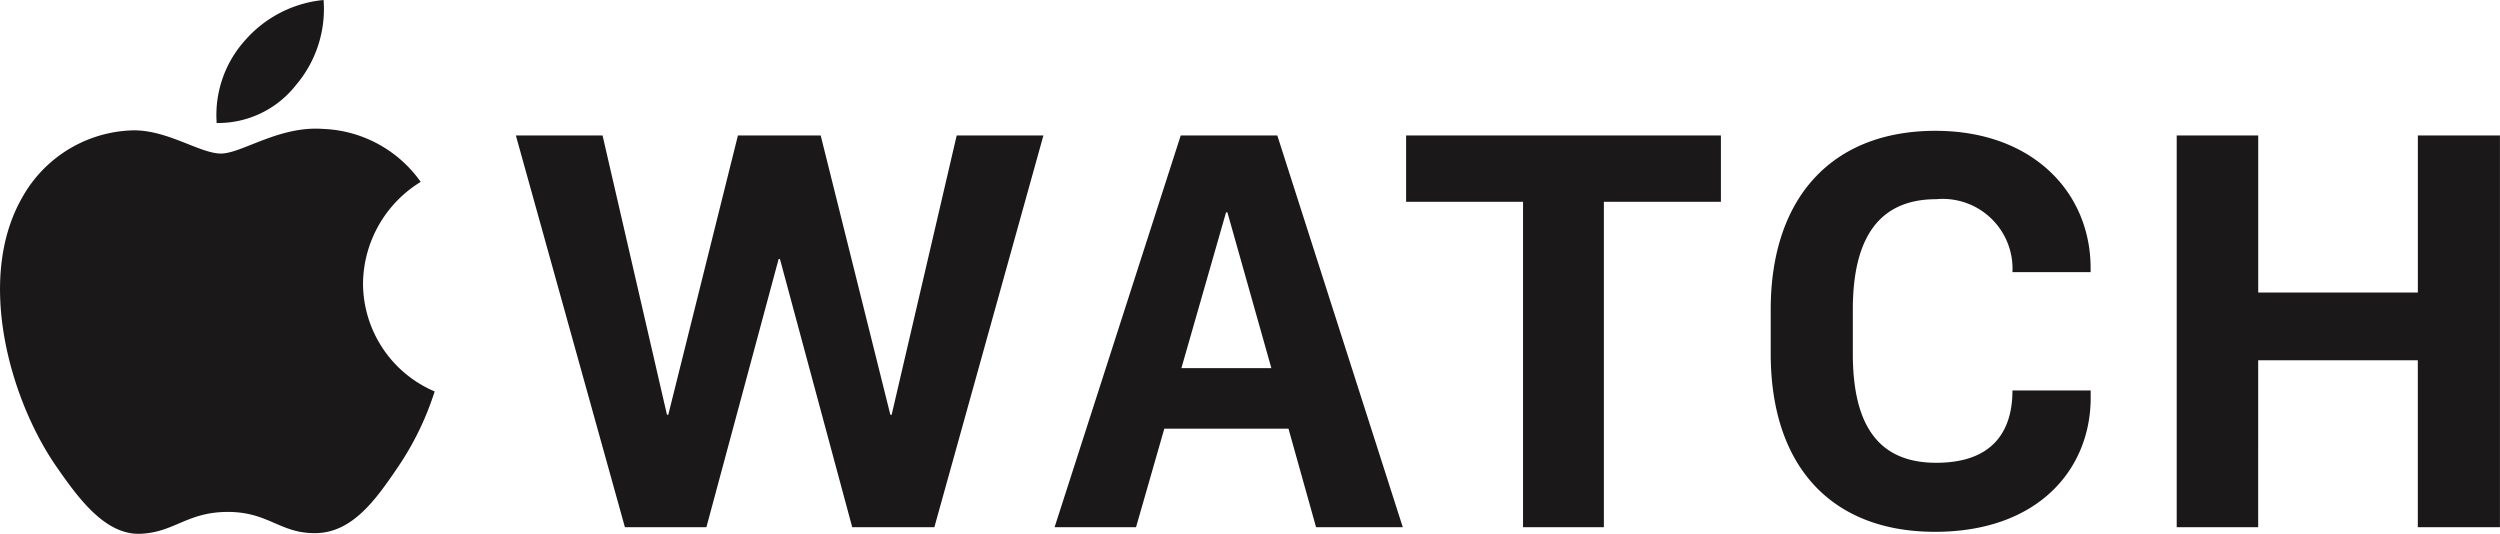
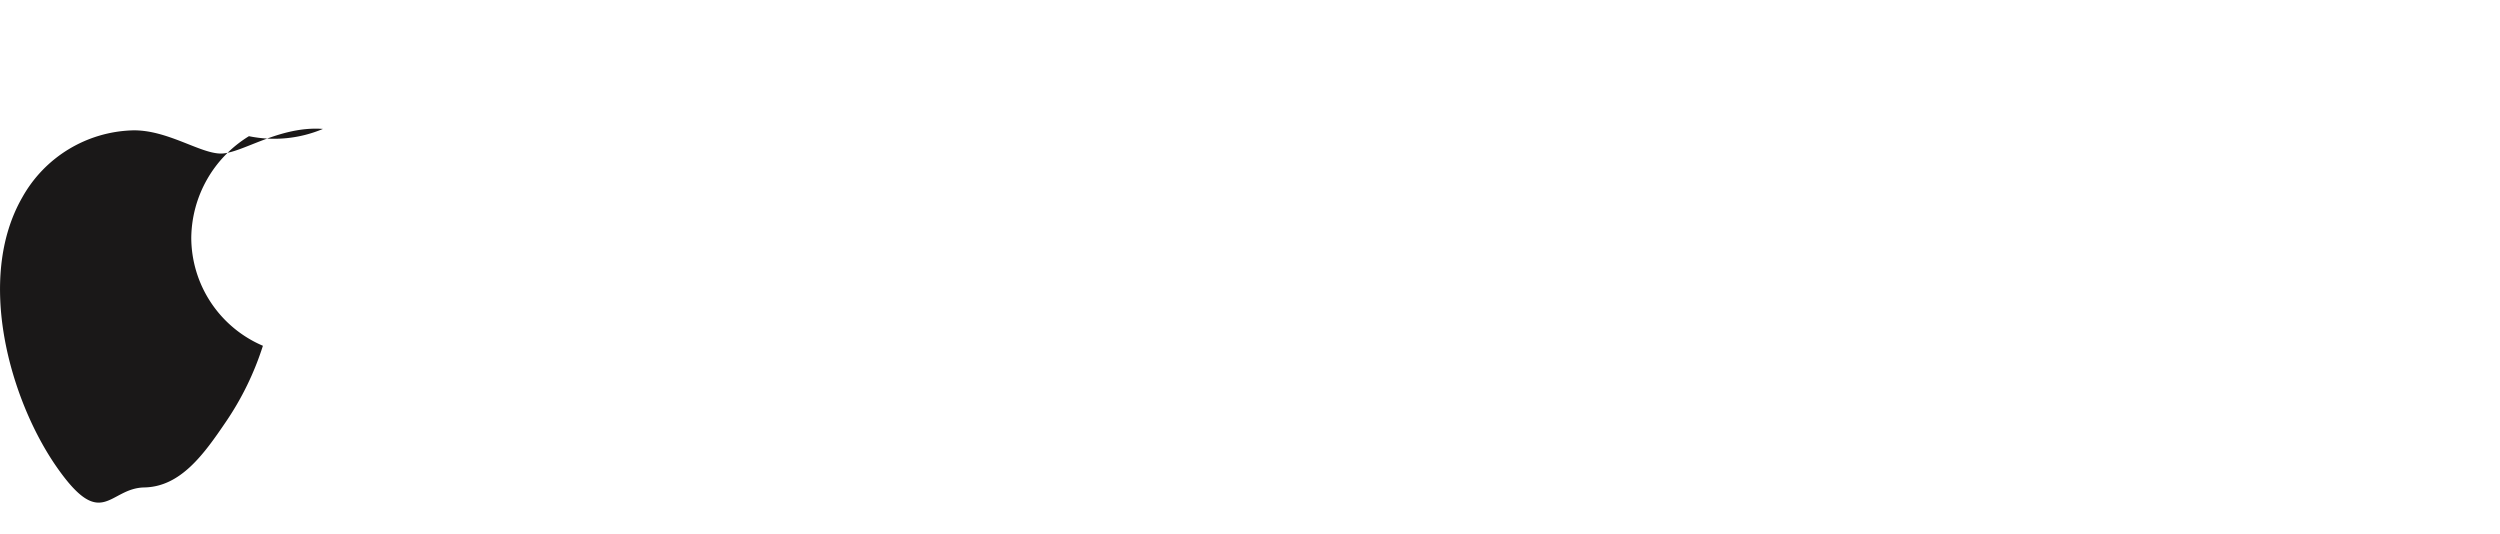
<svg xmlns="http://www.w3.org/2000/svg" width="121.763" height="26" viewBox="0 0 121.763 26">
  <defs>
    <clipPath id="clip-path">
      <rect id="Rectangle_868" data-name="Rectangle 868" width="121.763" height="26" fill="none" />
    </clipPath>
  </defs>
  <g id="Group_686" data-name="Group 686" transform="translate(0 0)">
    <g id="Group_685" data-name="Group 685" transform="translate(0 0)" clip-path="url(#clip-path)">
-       <path id="Path_1295" data-name="Path 1295" d="M94.811,33.233h-.063L91.355,19.628H87.324L83.931,33.233h-.063L80.731,19.628H76.508l5.312,19.08h3.968l3.519-13.063h.063l3.521,13.063h4l5.312-19.08H97.979Zm74.334-13.606v7.65h-7.775v-7.65H157.4v19.08h3.968V30.577h7.775v8.131h4V19.628ZM119.868,22.86h5.695V38.708H129.5V22.86h5.7V19.628H119.868Zm-10.945,8.1,2.175-7.589h.065l2.142,7.589Zm-.032-11.333-6.144,19.08h3.967l1.377-4.8h6.047l1.344,4.8h4.224l-6.112-19.08Zm36.766-.226c-5.055,0-8.031,3.265-8.031,8.708v2.145c0,5.507,2.977,8.678,8,8.678,5.056,0,7.584-3.074,7.584-6.531v-.353H149.4c0,1.985-.961,3.522-3.712,3.522-2.721,0-4.063-1.7-4.063-5.316V28.11c0-3.584,1.342-5.378,4.063-5.378a3.4,3.4,0,0,1,3.712,3.553h3.807v-.191c0-3.714-2.847-6.692-7.552-6.692" transform="translate(-51.383 -13.03)" fill="#1a1818" />
-       <path id="Path_1296" data-name="Path 1296" d="M15.729,19.1c-2.14-.158-3.956,1.2-4.97,1.2s-2.613-1.162-4.293-1.13a6.364,6.364,0,0,0-5.378,3.26C-1.2,26.406.5,32.3,2.735,35.529c1.092,1.577,2.394,3.355,4.105,3.29,1.647-.065,2.27-1.065,4.26-1.065s2.55,1.065,4.291,1.033c1.772-.033,2.9-1.61,3.979-3.2a14.256,14.256,0,0,0,1.8-3.7,5.736,5.736,0,0,1-3.489-5.26,5.876,5.876,0,0,1,2.809-4.948A6.1,6.1,0,0,0,15.729,19.1" transform="translate(0 -12.821)" fill="#1a1818" />
-       <path id="Path_1297" data-name="Path 1297" d="M35.922,4.151A5.713,5.713,0,0,0,37.274,0a5.824,5.824,0,0,0-3.829,1.97,5.438,5.438,0,0,0-1.378,4.021,4.82,4.82,0,0,0,3.855-1.84" transform="translate(-21.514 0)" fill="#1a1818" />
+       <path id="Path_1296" data-name="Path 1296" d="M15.729,19.1c-2.14-.158-3.956,1.2-4.97,1.2s-2.613-1.162-4.293-1.13a6.364,6.364,0,0,0-5.378,3.26C-1.2,26.406.5,32.3,2.735,35.529s2.55,1.065,4.291,1.033c1.772-.033,2.9-1.61,3.979-3.2a14.256,14.256,0,0,0,1.8-3.7,5.736,5.736,0,0,1-3.489-5.26,5.876,5.876,0,0,1,2.809-4.948A6.1,6.1,0,0,0,15.729,19.1" transform="translate(0 -12.821)" fill="#1a1818" />
    </g>
  </g>
</svg>